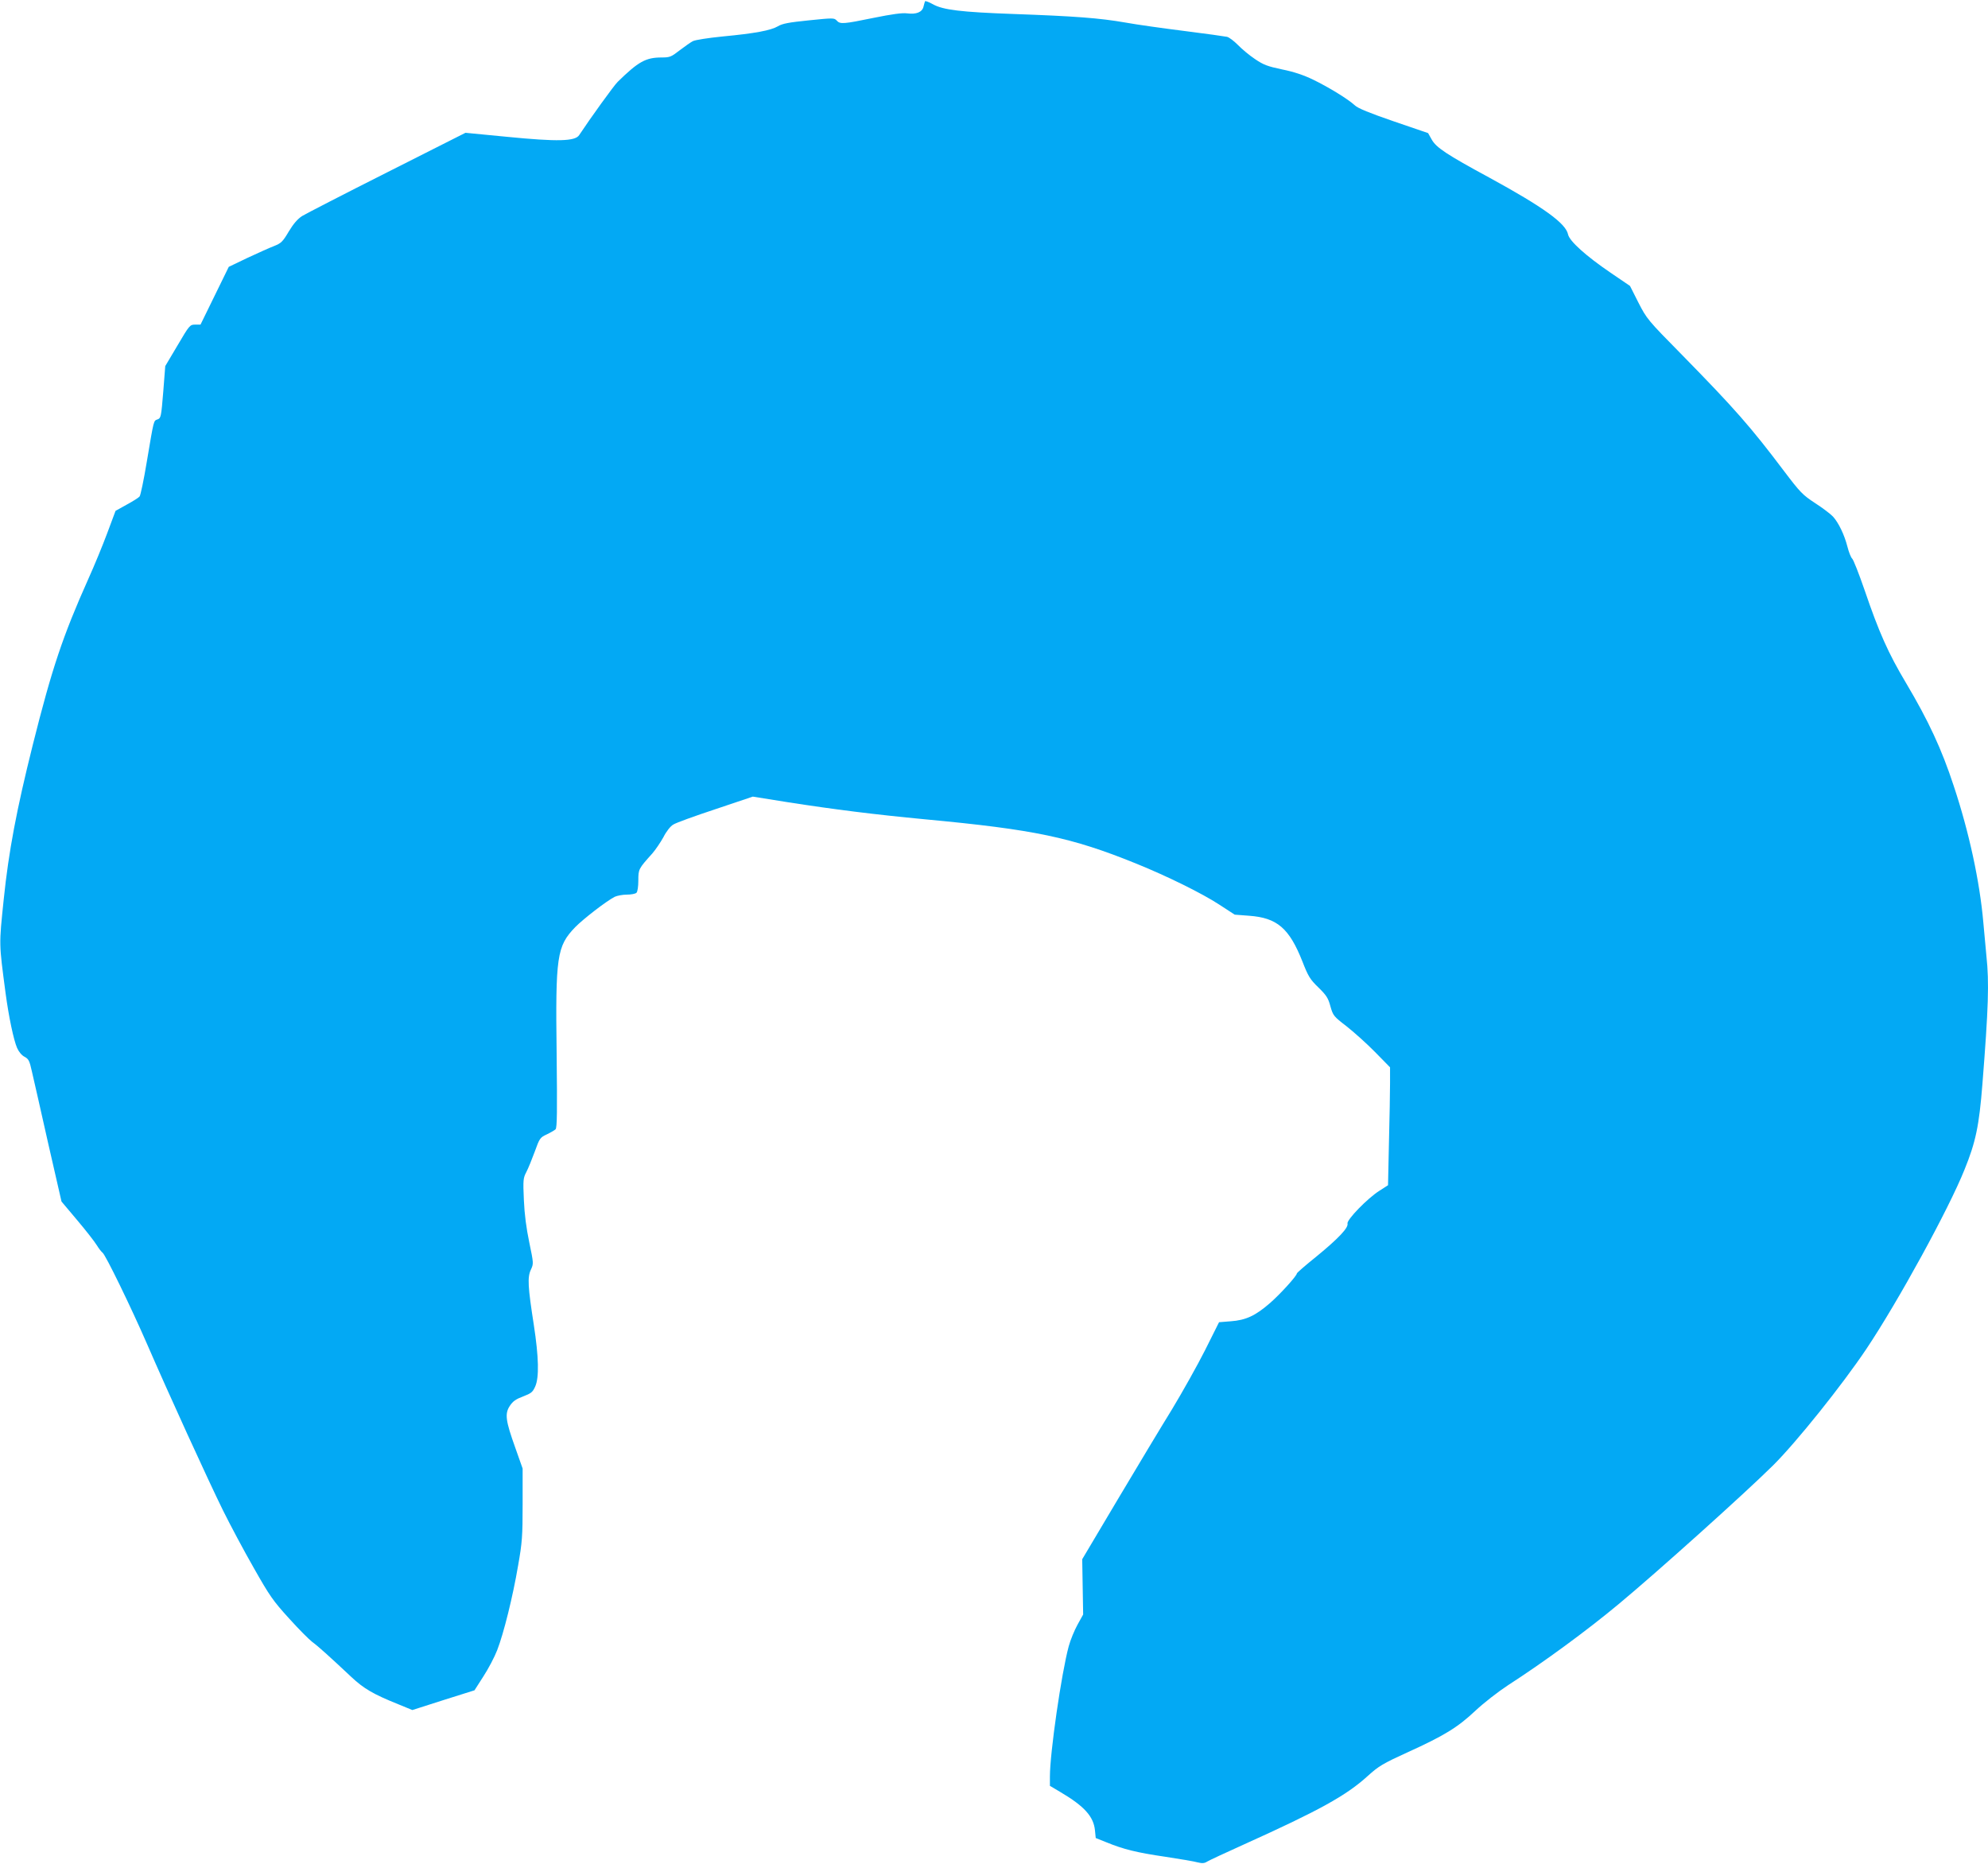
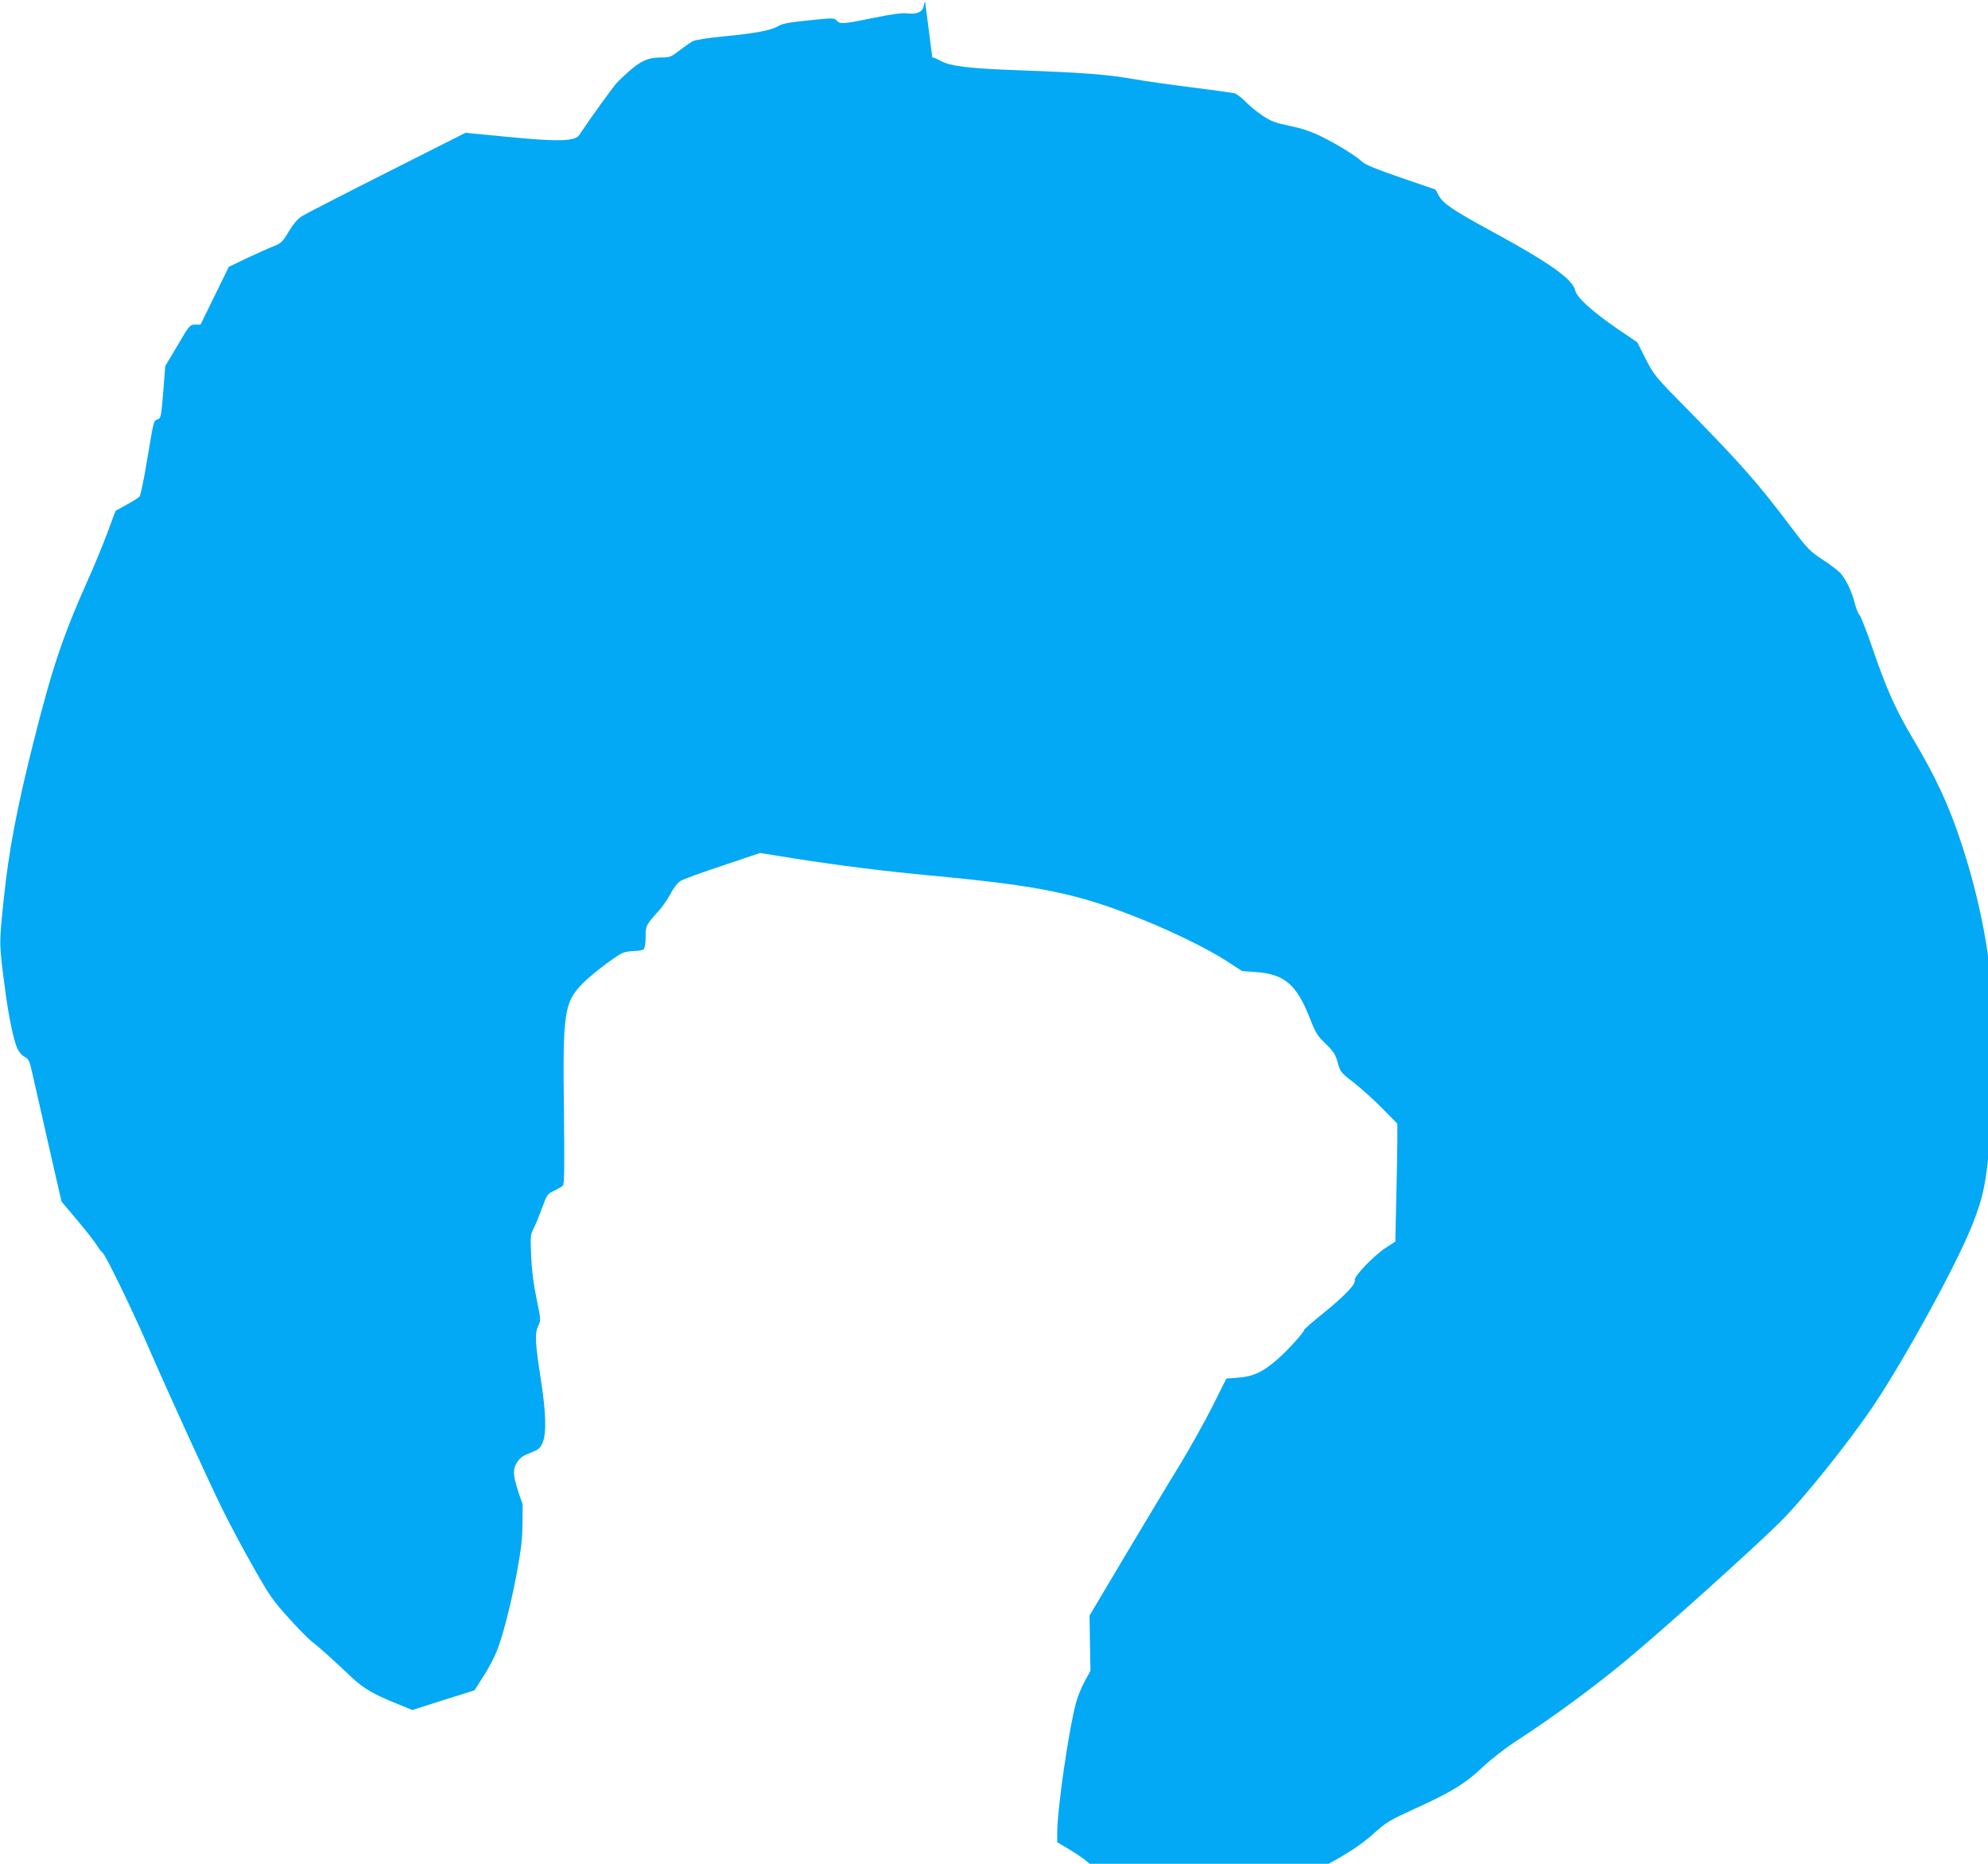
<svg xmlns="http://www.w3.org/2000/svg" version="1.0" width="1280pt" height="1200pt" viewBox="0 0 1280 1200" preserveAspectRatio="xMidYMid meet">
  <g transform="translate(0,1200) scale(0.1,-0.1)" fill="#03a9f4" stroke="none">
-     <path d="M5956 11992 c-2 -4 -6 -20 -10 -35 -8 -35 -46 -51 -106 -43 -31 4 -97 -5 -215 -29 -195 -40 -216 -42 -238 -17 -16 17 -23 17 -179 1 -129 -13 -171 -21 -199 -38 -46 -27 -147 -46 -358 -66 -90 -9 -175 -22 -190 -30 -14 -7 -52 -34 -85 -59 -54 -42 -63 -46 -115 -46 -103 0 -150 -26 -284 -157 -23 -22 -176 -234 -248 -343 -26 -40 -138 -43 -463 -11 l-269 26 -505 -255 c-278 -140 -524 -267 -547 -281 -29 -19 -56 -50 -86 -100 -39 -66 -49 -75 -94 -93 -27 -10 -104 -45 -171 -76 l-121 -58 -91 -186 -91 -186 -34 0 c-34 0 -37 -3 -114 -134 l-79 -133 -13 -167 c-13 -159 -15 -168 -36 -176 -27 -10 -23 4 -70 -274 -19 -115 -40 -215 -46 -222 -6 -8 -44 -32 -83 -53 l-72 -40 -53 -142 c-29 -78 -84 -212 -123 -298 -163 -365 -233 -572 -357 -1067 -104 -416 -155 -684 -187 -994 -31 -300 -31 -278 12 -605 20 -150 52 -302 74 -352 11 -25 30 -48 48 -57 26 -14 32 -25 47 -93 10 -43 57 -249 104 -459 l87 -380 101 -120 c55 -65 112 -138 126 -161 14 -23 31 -44 37 -48 18 -11 182 -348 284 -582 140 -323 395 -881 492 -1078 46 -93 135 -260 198 -370 102 -180 124 -212 227 -325 62 -69 130 -137 150 -152 36 -26 106 -89 251 -225 80 -75 141 -111 303 -176 l90 -37 200 64 200 63 57 89 c32 49 72 125 89 169 42 108 101 345 135 546 26 147 29 188 29 394 l0 230 -47 133 c-63 176 -69 220 -35 271 19 29 39 43 85 60 52 20 62 28 78 64 26 58 23 189 -9 397 -38 244 -42 306 -19 355 18 39 18 40 -10 175 -19 91 -31 180 -35 274 -6 130 -4 142 16 180 12 23 36 82 54 131 31 86 34 91 77 111 25 12 51 27 57 33 10 9 11 117 7 484 -8 631 1 694 119 817 52 53 199 167 255 196 15 7 50 14 78 14 27 0 55 5 62 12 7 7 12 40 12 79 0 73 1 75 90 174 20 23 52 70 71 104 19 38 46 72 64 82 16 11 138 55 271 99 l241 81 225 -36 c302 -47 557 -79 883 -110 706 -66 943 -116 1360 -285 200 -81 425 -192 535 -264 l100 -65 92 -7 c181 -13 259 -80 344 -295 37 -95 49 -115 103 -167 51 -50 63 -68 77 -121 17 -60 21 -65 103 -128 47 -37 130 -111 184 -166 l97 -99 0 -101 c0 -56 -3 -227 -7 -380 l-6 -278 -56 -36 c-76 -48 -211 -187 -205 -211 7 -26 -56 -94 -200 -212 -70 -56 -126 -105 -126 -109 0 -15 -103 -129 -171 -189 -95 -83 -157 -112 -255 -119 l-75 -6 -90 -180 c-50 -99 -146 -270 -213 -381 -68 -110 -226 -373 -351 -583 l-227 -382 3 -178 3 -178 -36 -65 c-20 -36 -46 -99 -57 -140 -47 -174 -121 -686 -121 -838 l0 -60 69 -41 c152 -90 212 -156 221 -245 l5 -50 70 -28 c107 -44 194 -66 380 -93 93 -14 187 -30 207 -36 29 -7 43 -6 60 5 13 8 120 58 238 111 483 218 658 314 797 441 70 63 96 79 254 151 238 108 324 161 438 268 53 50 147 123 211 165 231 149 509 353 713 523 248 206 810 711 993 892 150 149 444 516 601 750 204 305 531 902 632 1155 72 177 94 283 115 550 39 491 44 655 26 823 -5 51 -14 148 -20 217 -23 264 -92 584 -191 881 -77 235 -162 418 -307 662 -115 193 -174 326 -266 596 -37 107 -73 199 -81 205 -7 6 -21 40 -30 76 -20 78 -57 154 -93 194 -15 16 -66 55 -114 86 -81 53 -96 68 -202 208 -214 284 -318 402 -656 747 -222 225 -227 232 -281 337 l-54 107 -125 85 c-160 109 -265 204 -274 247 -14 71 -160 176 -506 365 -277 150 -343 194 -372 246 l-23 41 -222 76 c-154 53 -231 84 -250 103 -42 39 -167 116 -268 165 -62 30 -125 51 -200 66 -94 20 -119 29 -175 67 -36 24 -85 65 -110 91 -25 25 -56 49 -70 52 -14 3 -135 20 -270 37 -135 17 -308 41 -385 55 -166 29 -328 41 -721 55 -335 12 -453 26 -518 63 -25 14 -47 22 -50 19z" />
+     <path d="M5956 11992 c-2 -4 -6 -20 -10 -35 -8 -35 -46 -51 -106 -43 -31 4 -97 -5 -215 -29 -195 -40 -216 -42 -238 -17 -16 17 -23 17 -179 1 -129 -13 -171 -21 -199 -38 -46 -27 -147 -46 -358 -66 -90 -9 -175 -22 -190 -30 -14 -7 -52 -34 -85 -59 -54 -42 -63 -46 -115 -46 -103 0 -150 -26 -284 -157 -23 -22 -176 -234 -248 -343 -26 -40 -138 -43 -463 -11 l-269 26 -505 -255 c-278 -140 -524 -267 -547 -281 -29 -19 -56 -50 -86 -100 -39 -66 -49 -75 -94 -93 -27 -10 -104 -45 -171 -76 l-121 -58 -91 -186 -91 -186 -34 0 c-34 0 -37 -3 -114 -134 l-79 -133 -13 -167 c-13 -159 -15 -168 -36 -176 -27 -10 -23 4 -70 -274 -19 -115 -40 -215 -46 -222 -6 -8 -44 -32 -83 -53 l-72 -40 -53 -142 c-29 -78 -84 -212 -123 -298 -163 -365 -233 -572 -357 -1067 -104 -416 -155 -684 -187 -994 -31 -300 -31 -278 12 -605 20 -150 52 -302 74 -352 11 -25 30 -48 48 -57 26 -14 32 -25 47 -93 10 -43 57 -249 104 -459 l87 -380 101 -120 c55 -65 112 -138 126 -161 14 -23 31 -44 37 -48 18 -11 182 -348 284 -582 140 -323 395 -881 492 -1078 46 -93 135 -260 198 -370 102 -180 124 -212 227 -325 62 -69 130 -137 150 -152 36 -26 106 -89 251 -225 80 -75 141 -111 303 -176 l90 -37 200 64 200 63 57 89 c32 49 72 125 89 169 42 108 101 345 135 546 26 147 29 188 29 394 c-63 176 -69 220 -35 271 19 29 39 43 85 60 52 20 62 28 78 64 26 58 23 189 -9 397 -38 244 -42 306 -19 355 18 39 18 40 -10 175 -19 91 -31 180 -35 274 -6 130 -4 142 16 180 12 23 36 82 54 131 31 86 34 91 77 111 25 12 51 27 57 33 10 9 11 117 7 484 -8 631 1 694 119 817 52 53 199 167 255 196 15 7 50 14 78 14 27 0 55 5 62 12 7 7 12 40 12 79 0 73 1 75 90 174 20 23 52 70 71 104 19 38 46 72 64 82 16 11 138 55 271 99 l241 81 225 -36 c302 -47 557 -79 883 -110 706 -66 943 -116 1360 -285 200 -81 425 -192 535 -264 l100 -65 92 -7 c181 -13 259 -80 344 -295 37 -95 49 -115 103 -167 51 -50 63 -68 77 -121 17 -60 21 -65 103 -128 47 -37 130 -111 184 -166 l97 -99 0 -101 c0 -56 -3 -227 -7 -380 l-6 -278 -56 -36 c-76 -48 -211 -187 -205 -211 7 -26 -56 -94 -200 -212 -70 -56 -126 -105 -126 -109 0 -15 -103 -129 -171 -189 -95 -83 -157 -112 -255 -119 l-75 -6 -90 -180 c-50 -99 -146 -270 -213 -381 -68 -110 -226 -373 -351 -583 l-227 -382 3 -178 3 -178 -36 -65 c-20 -36 -46 -99 -57 -140 -47 -174 -121 -686 -121 -838 l0 -60 69 -41 c152 -90 212 -156 221 -245 l5 -50 70 -28 c107 -44 194 -66 380 -93 93 -14 187 -30 207 -36 29 -7 43 -6 60 5 13 8 120 58 238 111 483 218 658 314 797 441 70 63 96 79 254 151 238 108 324 161 438 268 53 50 147 123 211 165 231 149 509 353 713 523 248 206 810 711 993 892 150 149 444 516 601 750 204 305 531 902 632 1155 72 177 94 283 115 550 39 491 44 655 26 823 -5 51 -14 148 -20 217 -23 264 -92 584 -191 881 -77 235 -162 418 -307 662 -115 193 -174 326 -266 596 -37 107 -73 199 -81 205 -7 6 -21 40 -30 76 -20 78 -57 154 -93 194 -15 16 -66 55 -114 86 -81 53 -96 68 -202 208 -214 284 -318 402 -656 747 -222 225 -227 232 -281 337 l-54 107 -125 85 c-160 109 -265 204 -274 247 -14 71 -160 176 -506 365 -277 150 -343 194 -372 246 l-23 41 -222 76 c-154 53 -231 84 -250 103 -42 39 -167 116 -268 165 -62 30 -125 51 -200 66 -94 20 -119 29 -175 67 -36 24 -85 65 -110 91 -25 25 -56 49 -70 52 -14 3 -135 20 -270 37 -135 17 -308 41 -385 55 -166 29 -328 41 -721 55 -335 12 -453 26 -518 63 -25 14 -47 22 -50 19z" />
  </g>
</svg>